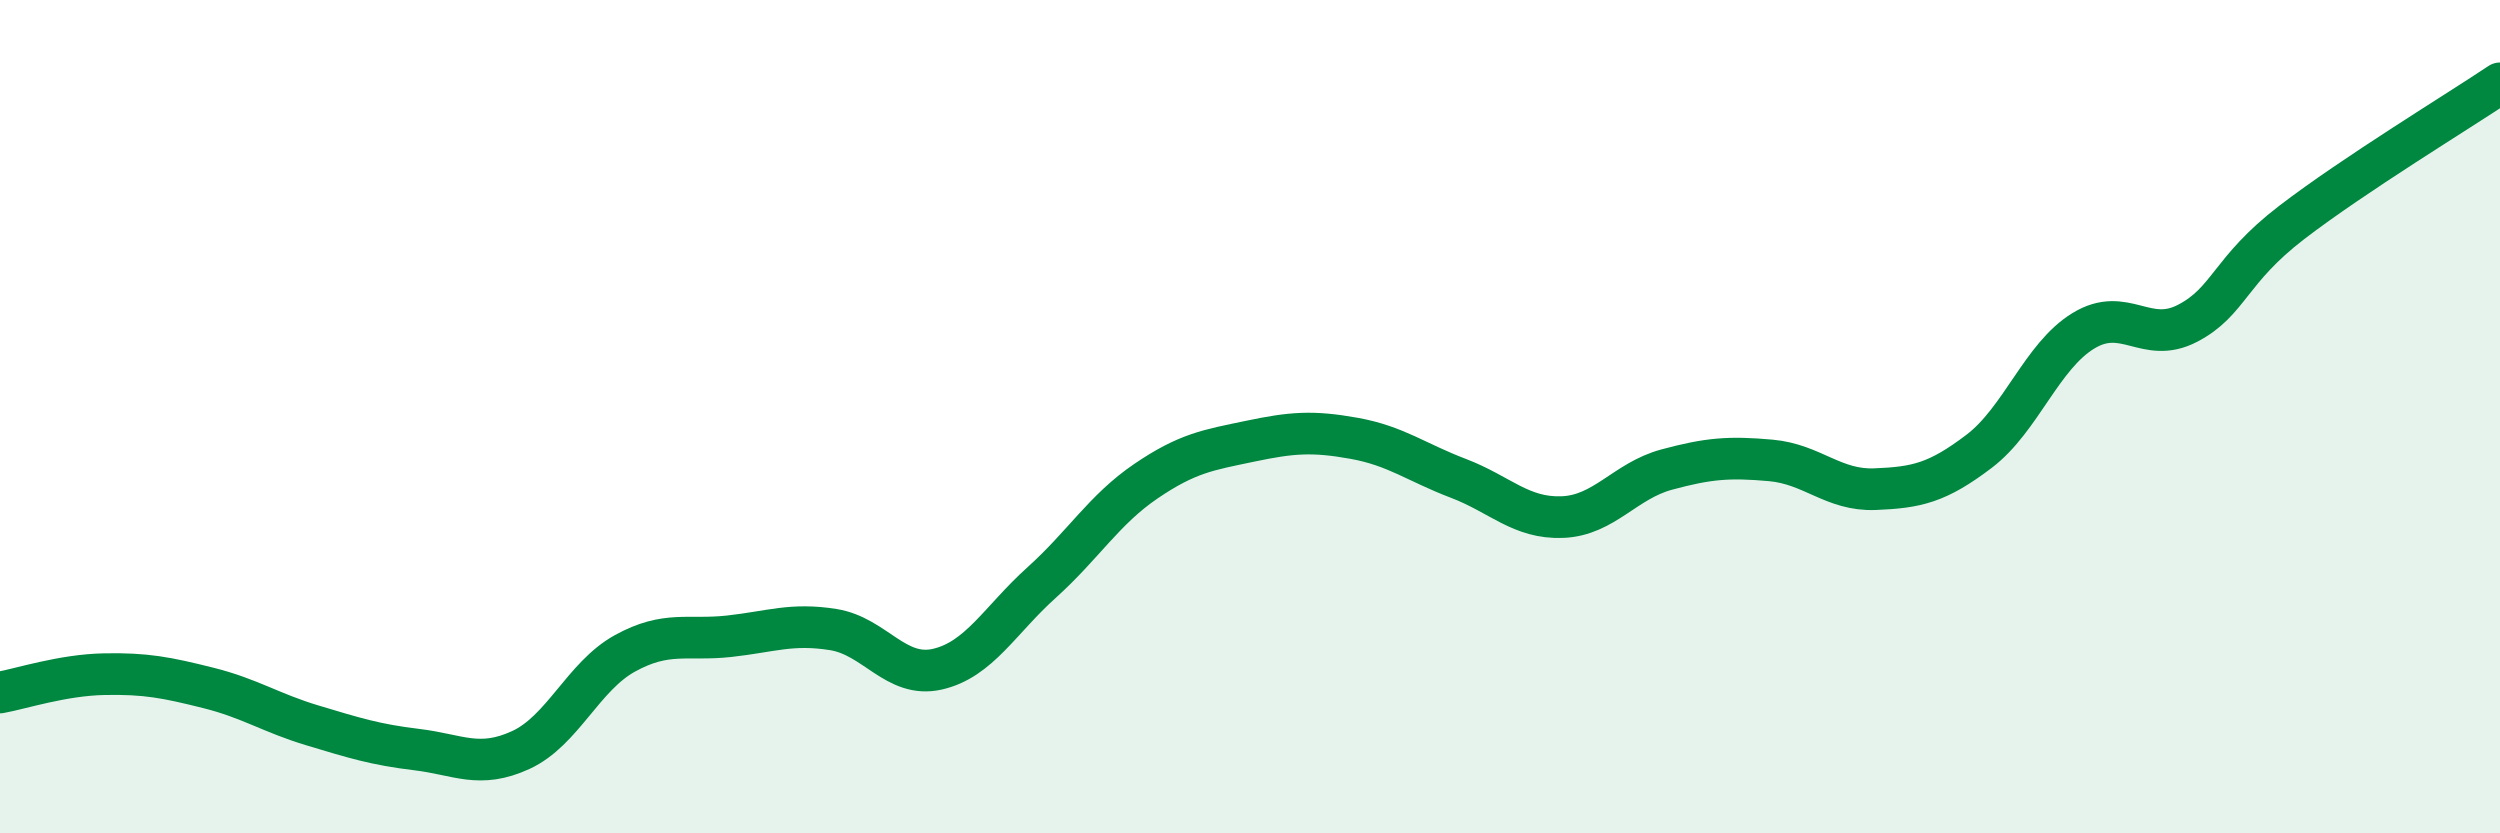
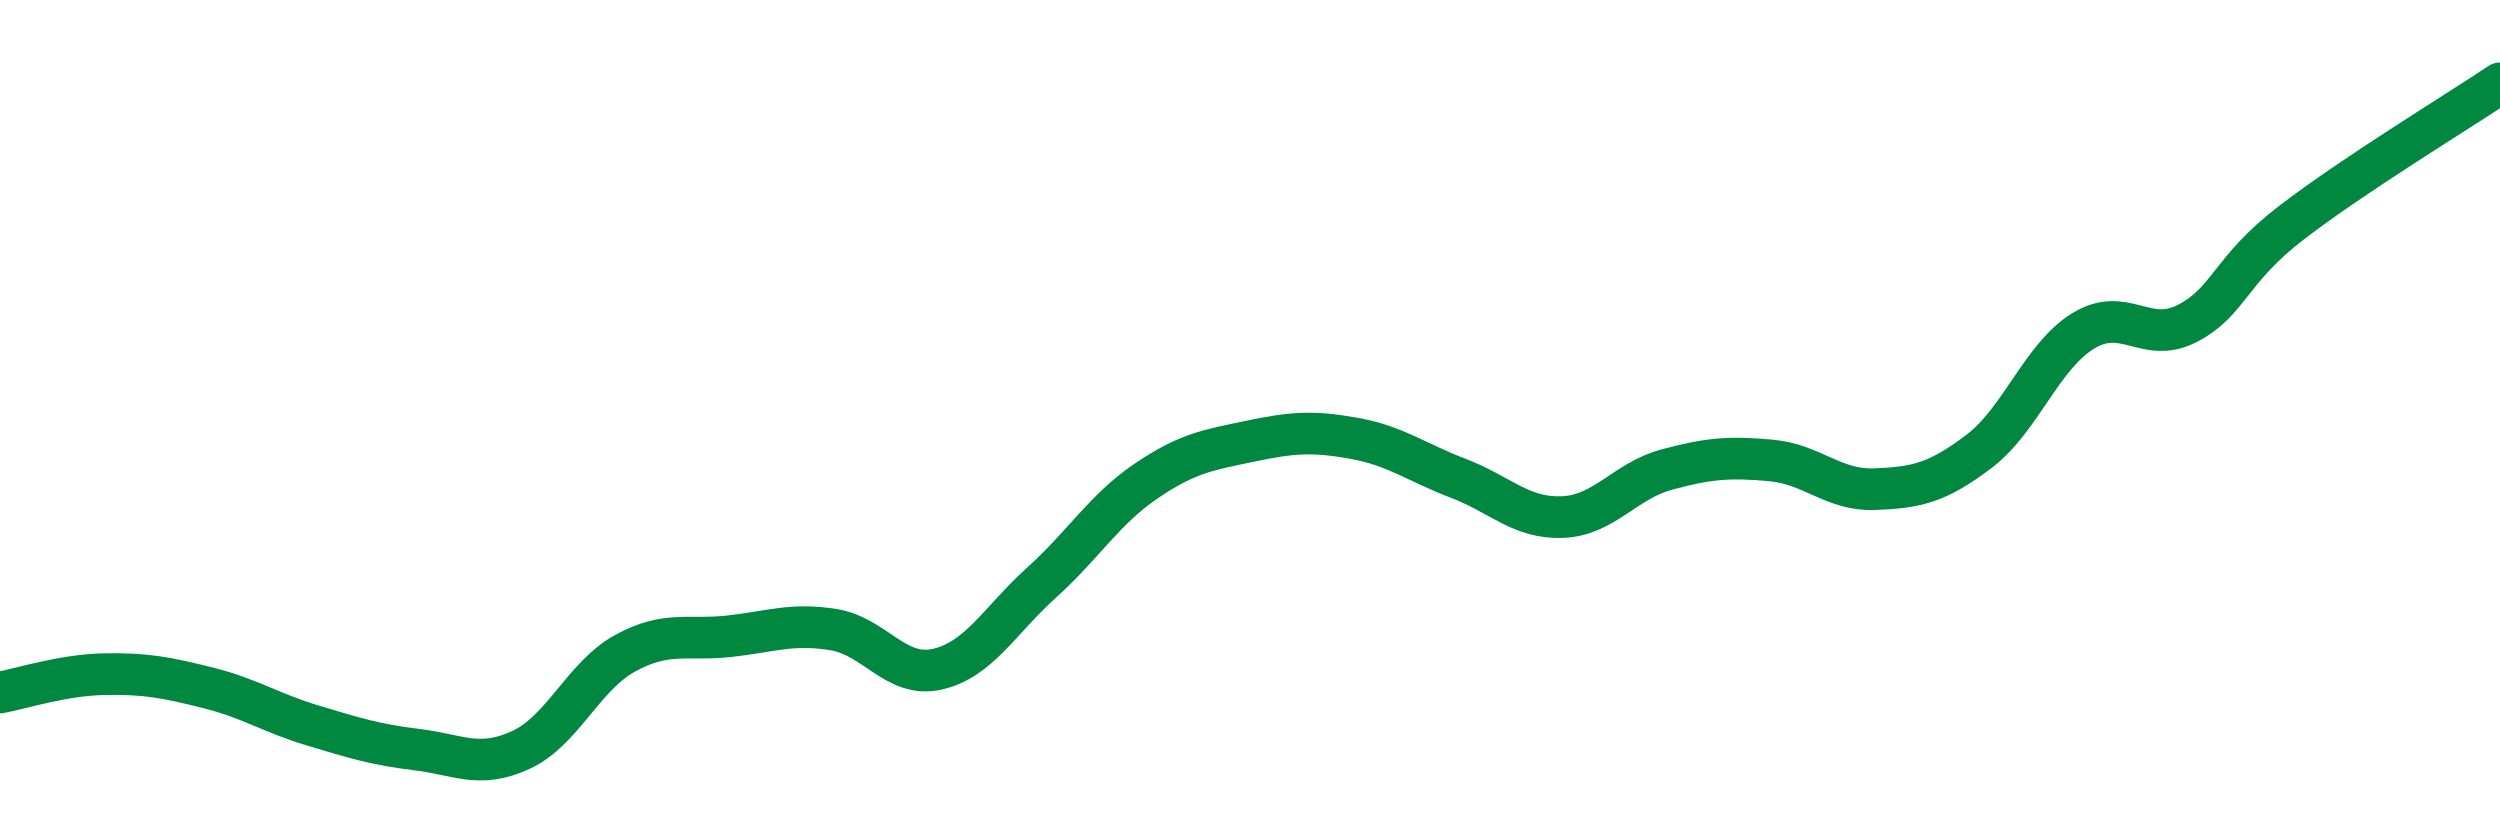
<svg xmlns="http://www.w3.org/2000/svg" width="60" height="20" viewBox="0 0 60 20">
-   <path d="M 0,16.62 C 0.5,16.53 1.5,16.2 2.5,16.18 C 3.5,16.16 4,16.26 5,16.51 C 6,16.76 6.5,17.11 7.5,17.41 C 8.5,17.71 9,17.87 10,17.99 C 11,18.11 11.5,18.46 12.5,18 C 13.5,17.54 14,16.23 15,15.68 C 16,15.13 16.5,15.38 17.5,15.27 C 18.5,15.16 19,14.95 20,15.11 C 21,15.27 21.5,16.29 22.5,16.06 C 23.5,15.83 24,14.88 25,13.98 C 26,13.08 26.5,12.23 27.5,11.55 C 28.5,10.87 29,10.8 30,10.59 C 31,10.38 31.5,10.34 32.5,10.52 C 33.5,10.7 34,11.1 35,11.48 C 36,11.86 36.5,12.45 37.5,12.41 C 38.5,12.37 39,11.54 40,11.27 C 41,11 41.5,10.96 42.5,11.05 C 43.5,11.14 44,11.78 45,11.74 C 46,11.7 46.5,11.59 47.5,10.83 C 48.5,10.07 49,8.55 50,7.94 C 51,7.33 51.5,8.28 52.5,7.76 C 53.5,7.24 53.5,6.49 55,5.34 C 56.5,4.19 59,2.67 60,2L60 20L0 20Z" fill="#008740" opacity="0.1" stroke-linecap="round" stroke-linejoin="round" />
  <path d="M 0,16.62 C 0.5,16.53 1.5,16.2 2.5,16.18 C 3.5,16.16 4,16.26 5,16.51 C 6,16.76 6.5,17.11 7.5,17.41 C 8.5,17.71 9,17.87 10,17.99 C 11,18.11 11.5,18.46 12.5,18 C 13.5,17.54 14,16.23 15,15.68 C 16,15.13 16.5,15.38 17.5,15.27 C 18.5,15.16 19,14.95 20,15.11 C 21,15.27 21.5,16.29 22.5,16.06 C 23.5,15.83 24,14.88 25,13.98 C 26,13.08 26.5,12.23 27.5,11.55 C 28.5,10.87 29,10.8 30,10.59 C 31,10.38 31.5,10.34 32.5,10.52 C 33.5,10.7 34,11.1 35,11.48 C 36,11.86 36.5,12.45 37.5,12.41 C 38.5,12.37 39,11.54 40,11.27 C 41,11 41.5,10.96 42.5,11.05 C 43.5,11.14 44,11.78 45,11.74 C 46,11.7 46.5,11.59 47.5,10.83 C 48.5,10.07 49,8.55 50,7.94 C 51,7.33 51.5,8.28 52.5,7.76 C 53.5,7.24 53.5,6.49 55,5.34 C 56.5,4.19 59,2.67 60,2" stroke="#008740" stroke-width="1" fill="none" stroke-linecap="round" stroke-linejoin="round" />
</svg>